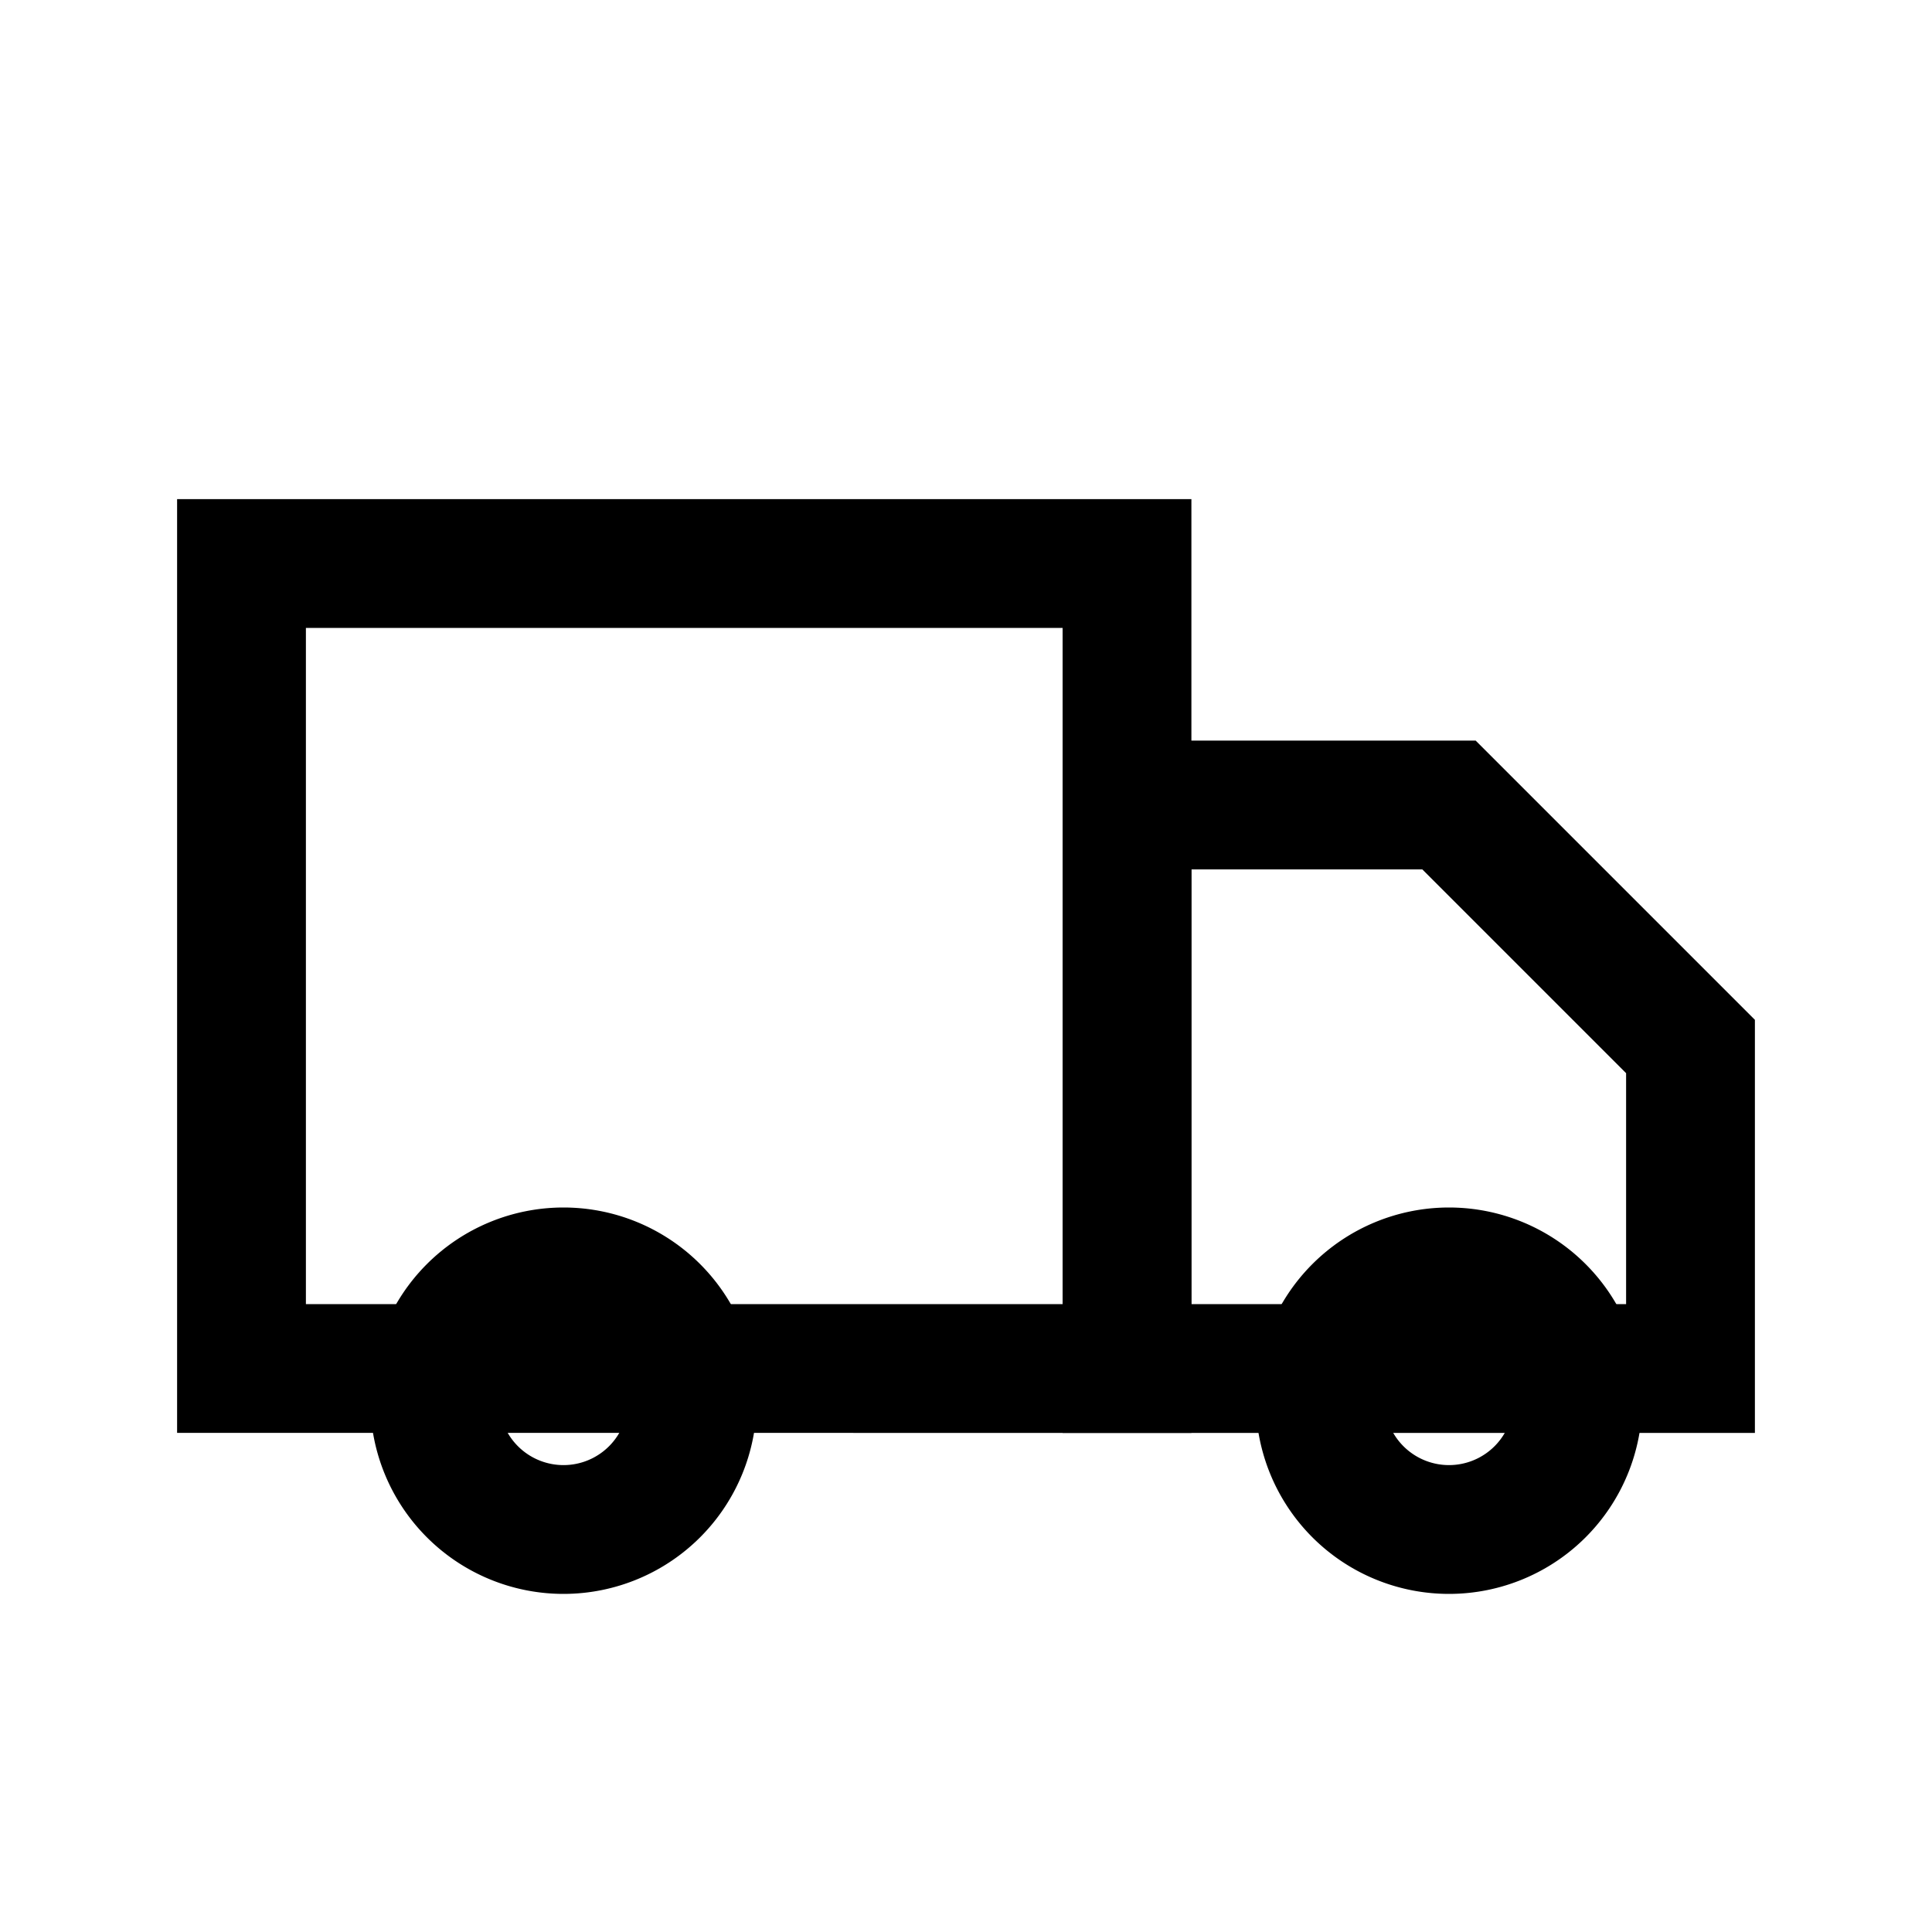
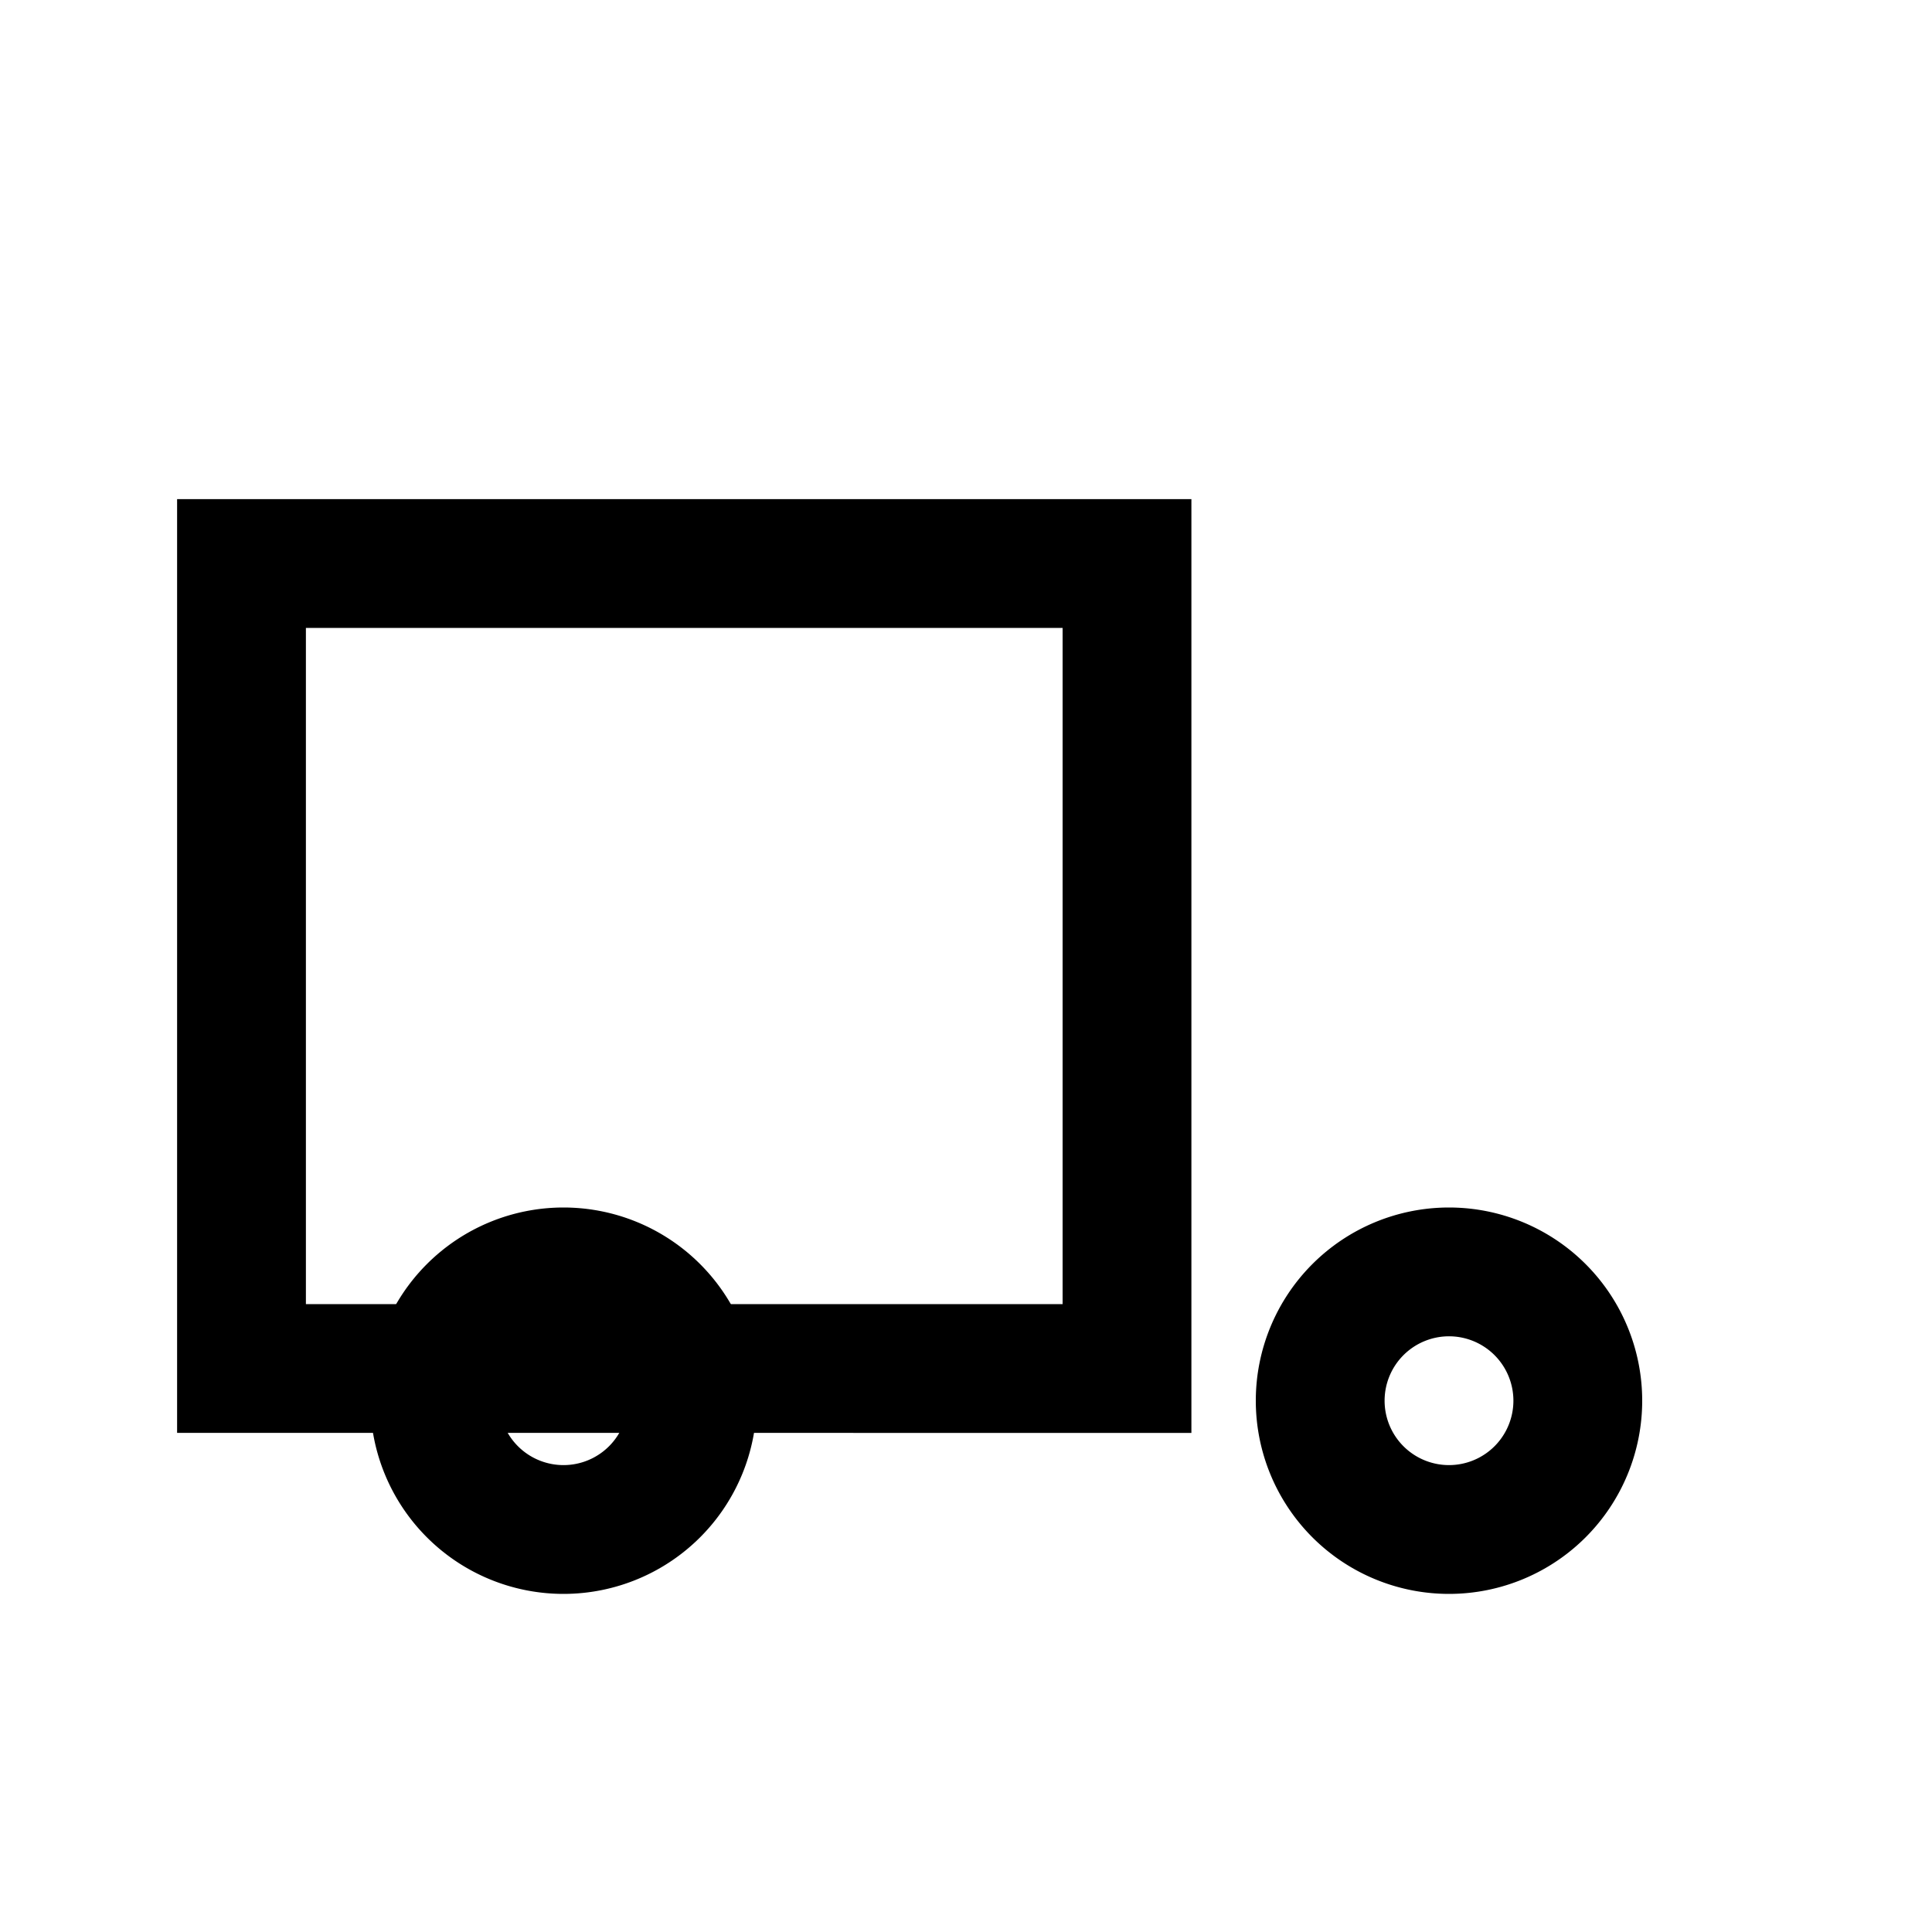
<svg xmlns="http://www.w3.org/2000/svg" viewBox="0 0 24 24" fill="none">
  <path d="M3 7h11v10H3V7Z" stroke="currentColor" stroke-width="1.6" />
-   <path d="M14 10h4l3 3v4h-7v-7Z" stroke="currentColor" stroke-width="1.6" />
-   <path d="M7 19a1.6 1.6 0 1 0 0-3.2A1.6 1.6 0 0 0 7 19Zm11 0a1.6 1.6 0 1 0 0-3.2A1.6 1.6 0 0 0 18 19Z" stroke="currentColor" stroke-width="1.6" />
+   <path d="M7 19a1.6 1.6 0 1 0 0-3.2A1.6 1.6 0 0 0 7 19Zm11 0a1.6 1.6 0 1 0 0-3.2A1.6 1.6 0 0 0 18 19" stroke="currentColor" stroke-width="1.6" />
</svg>